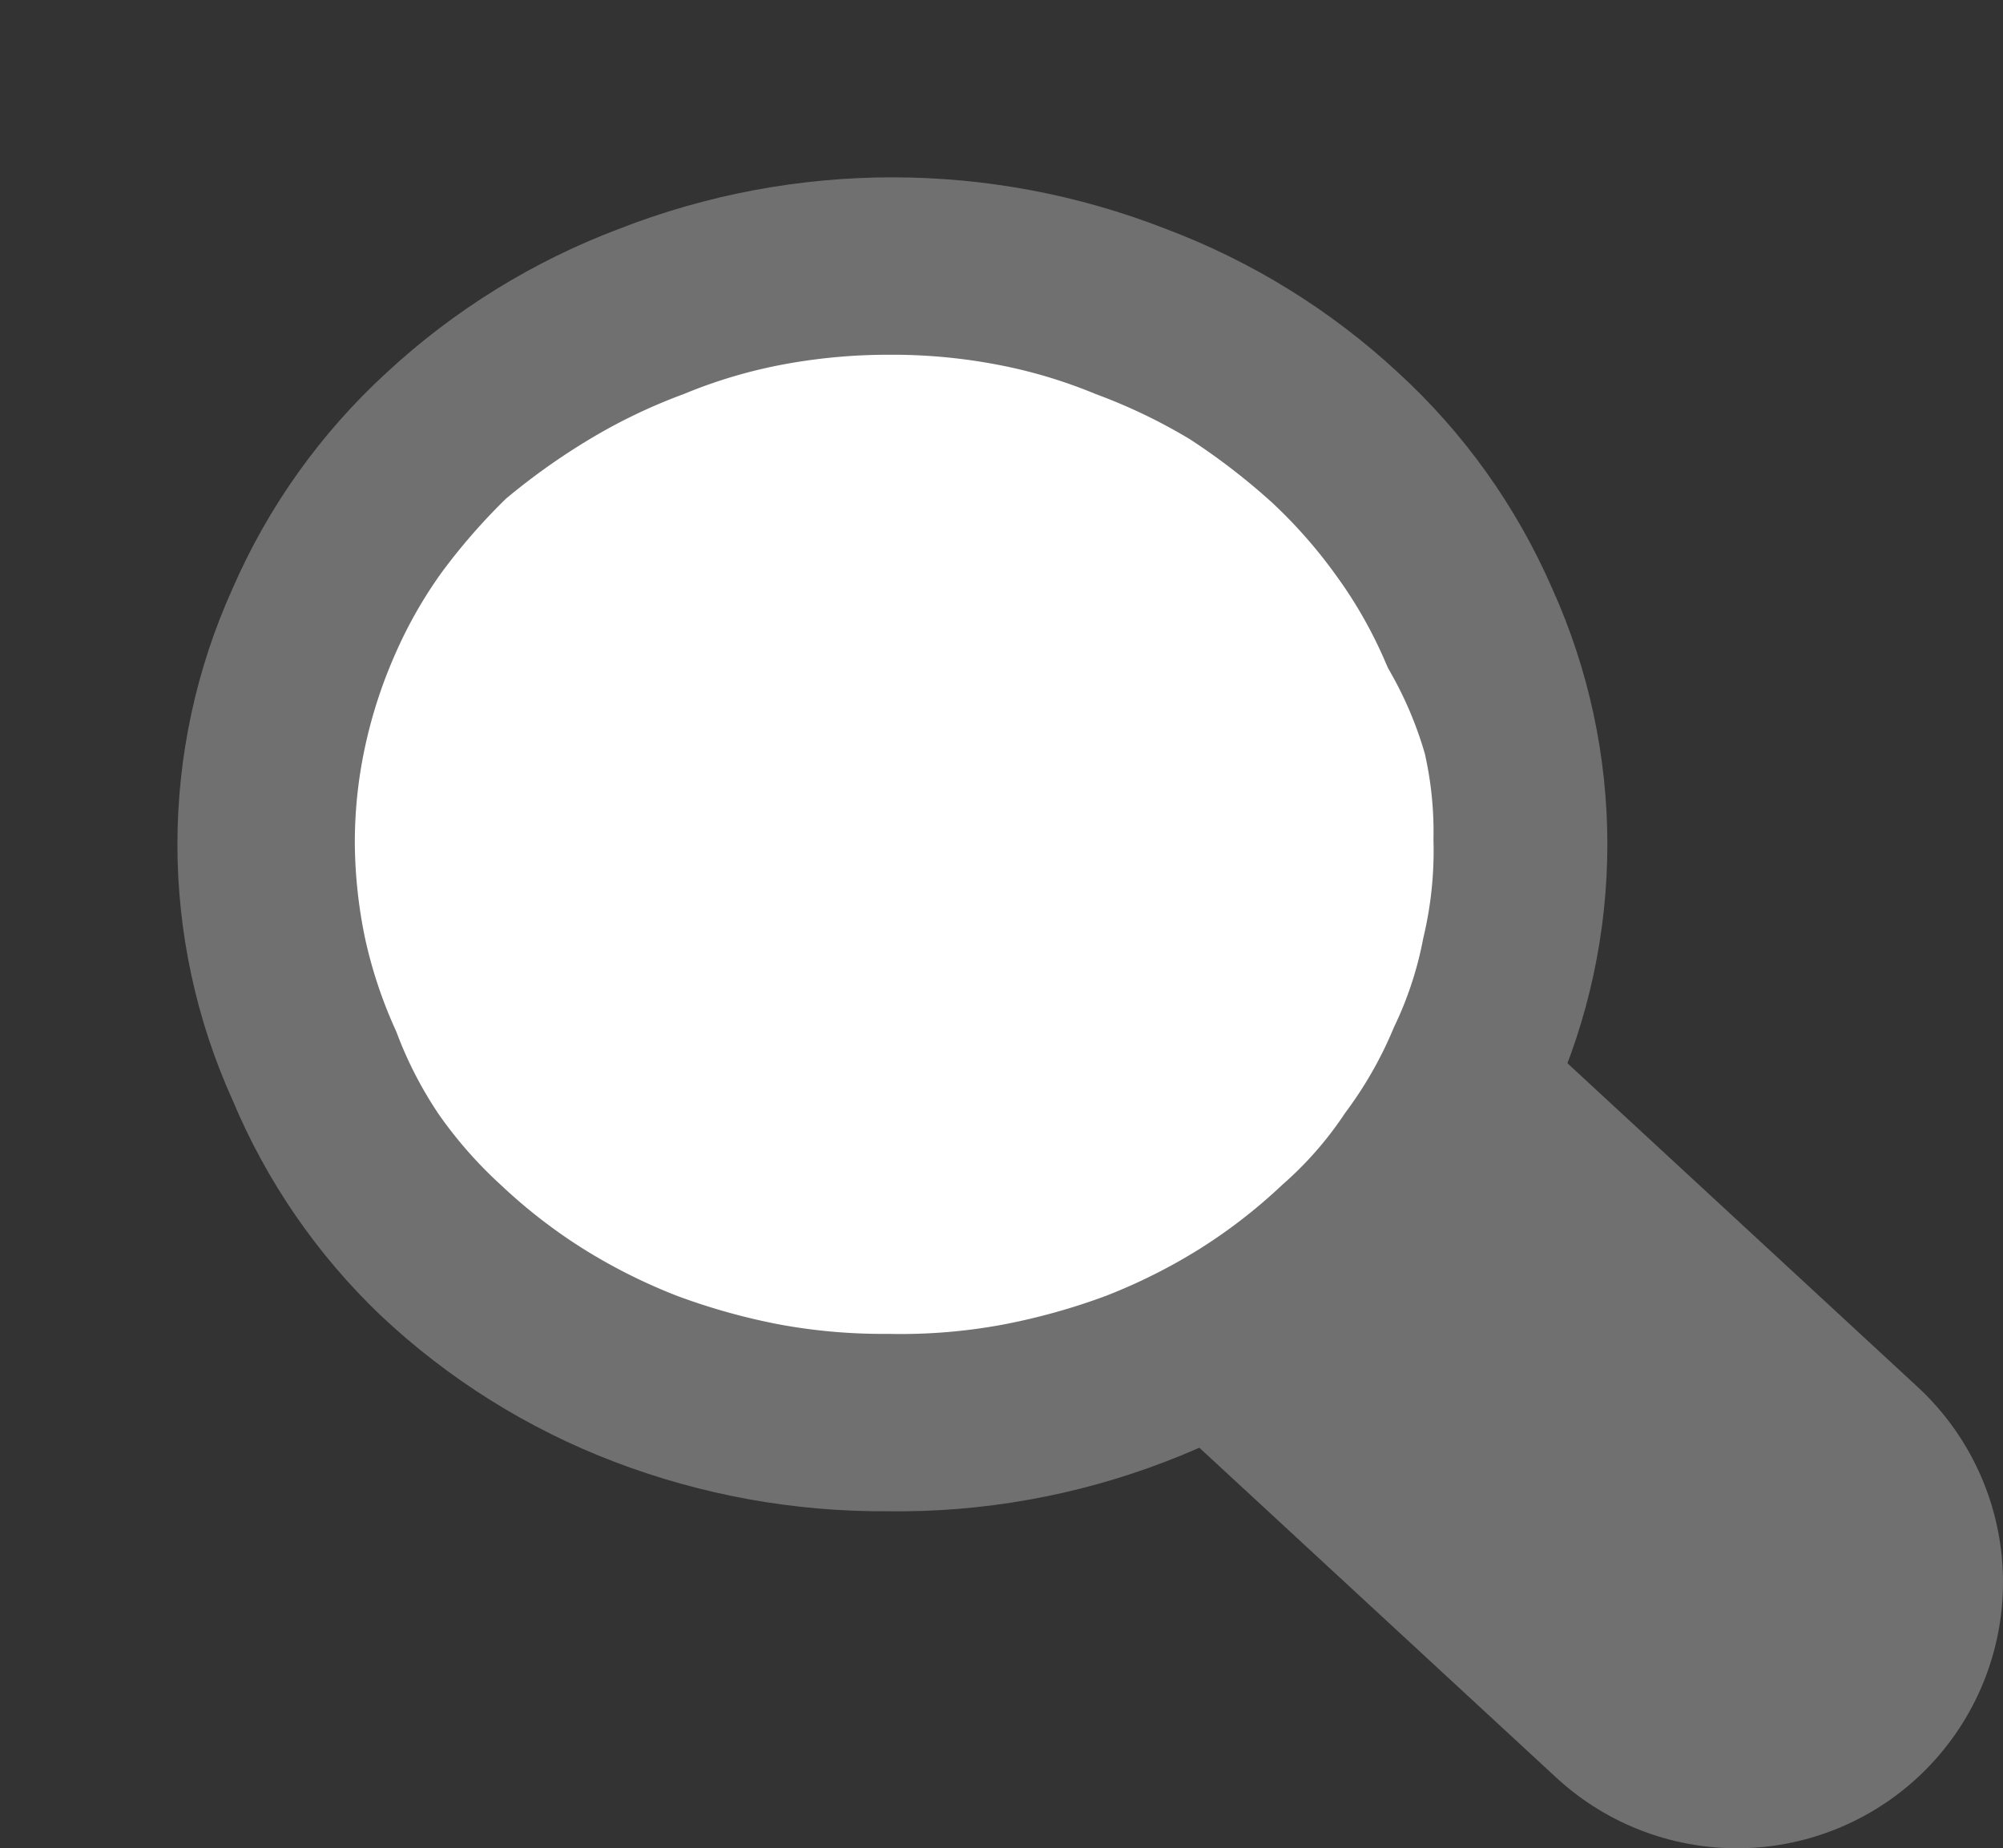
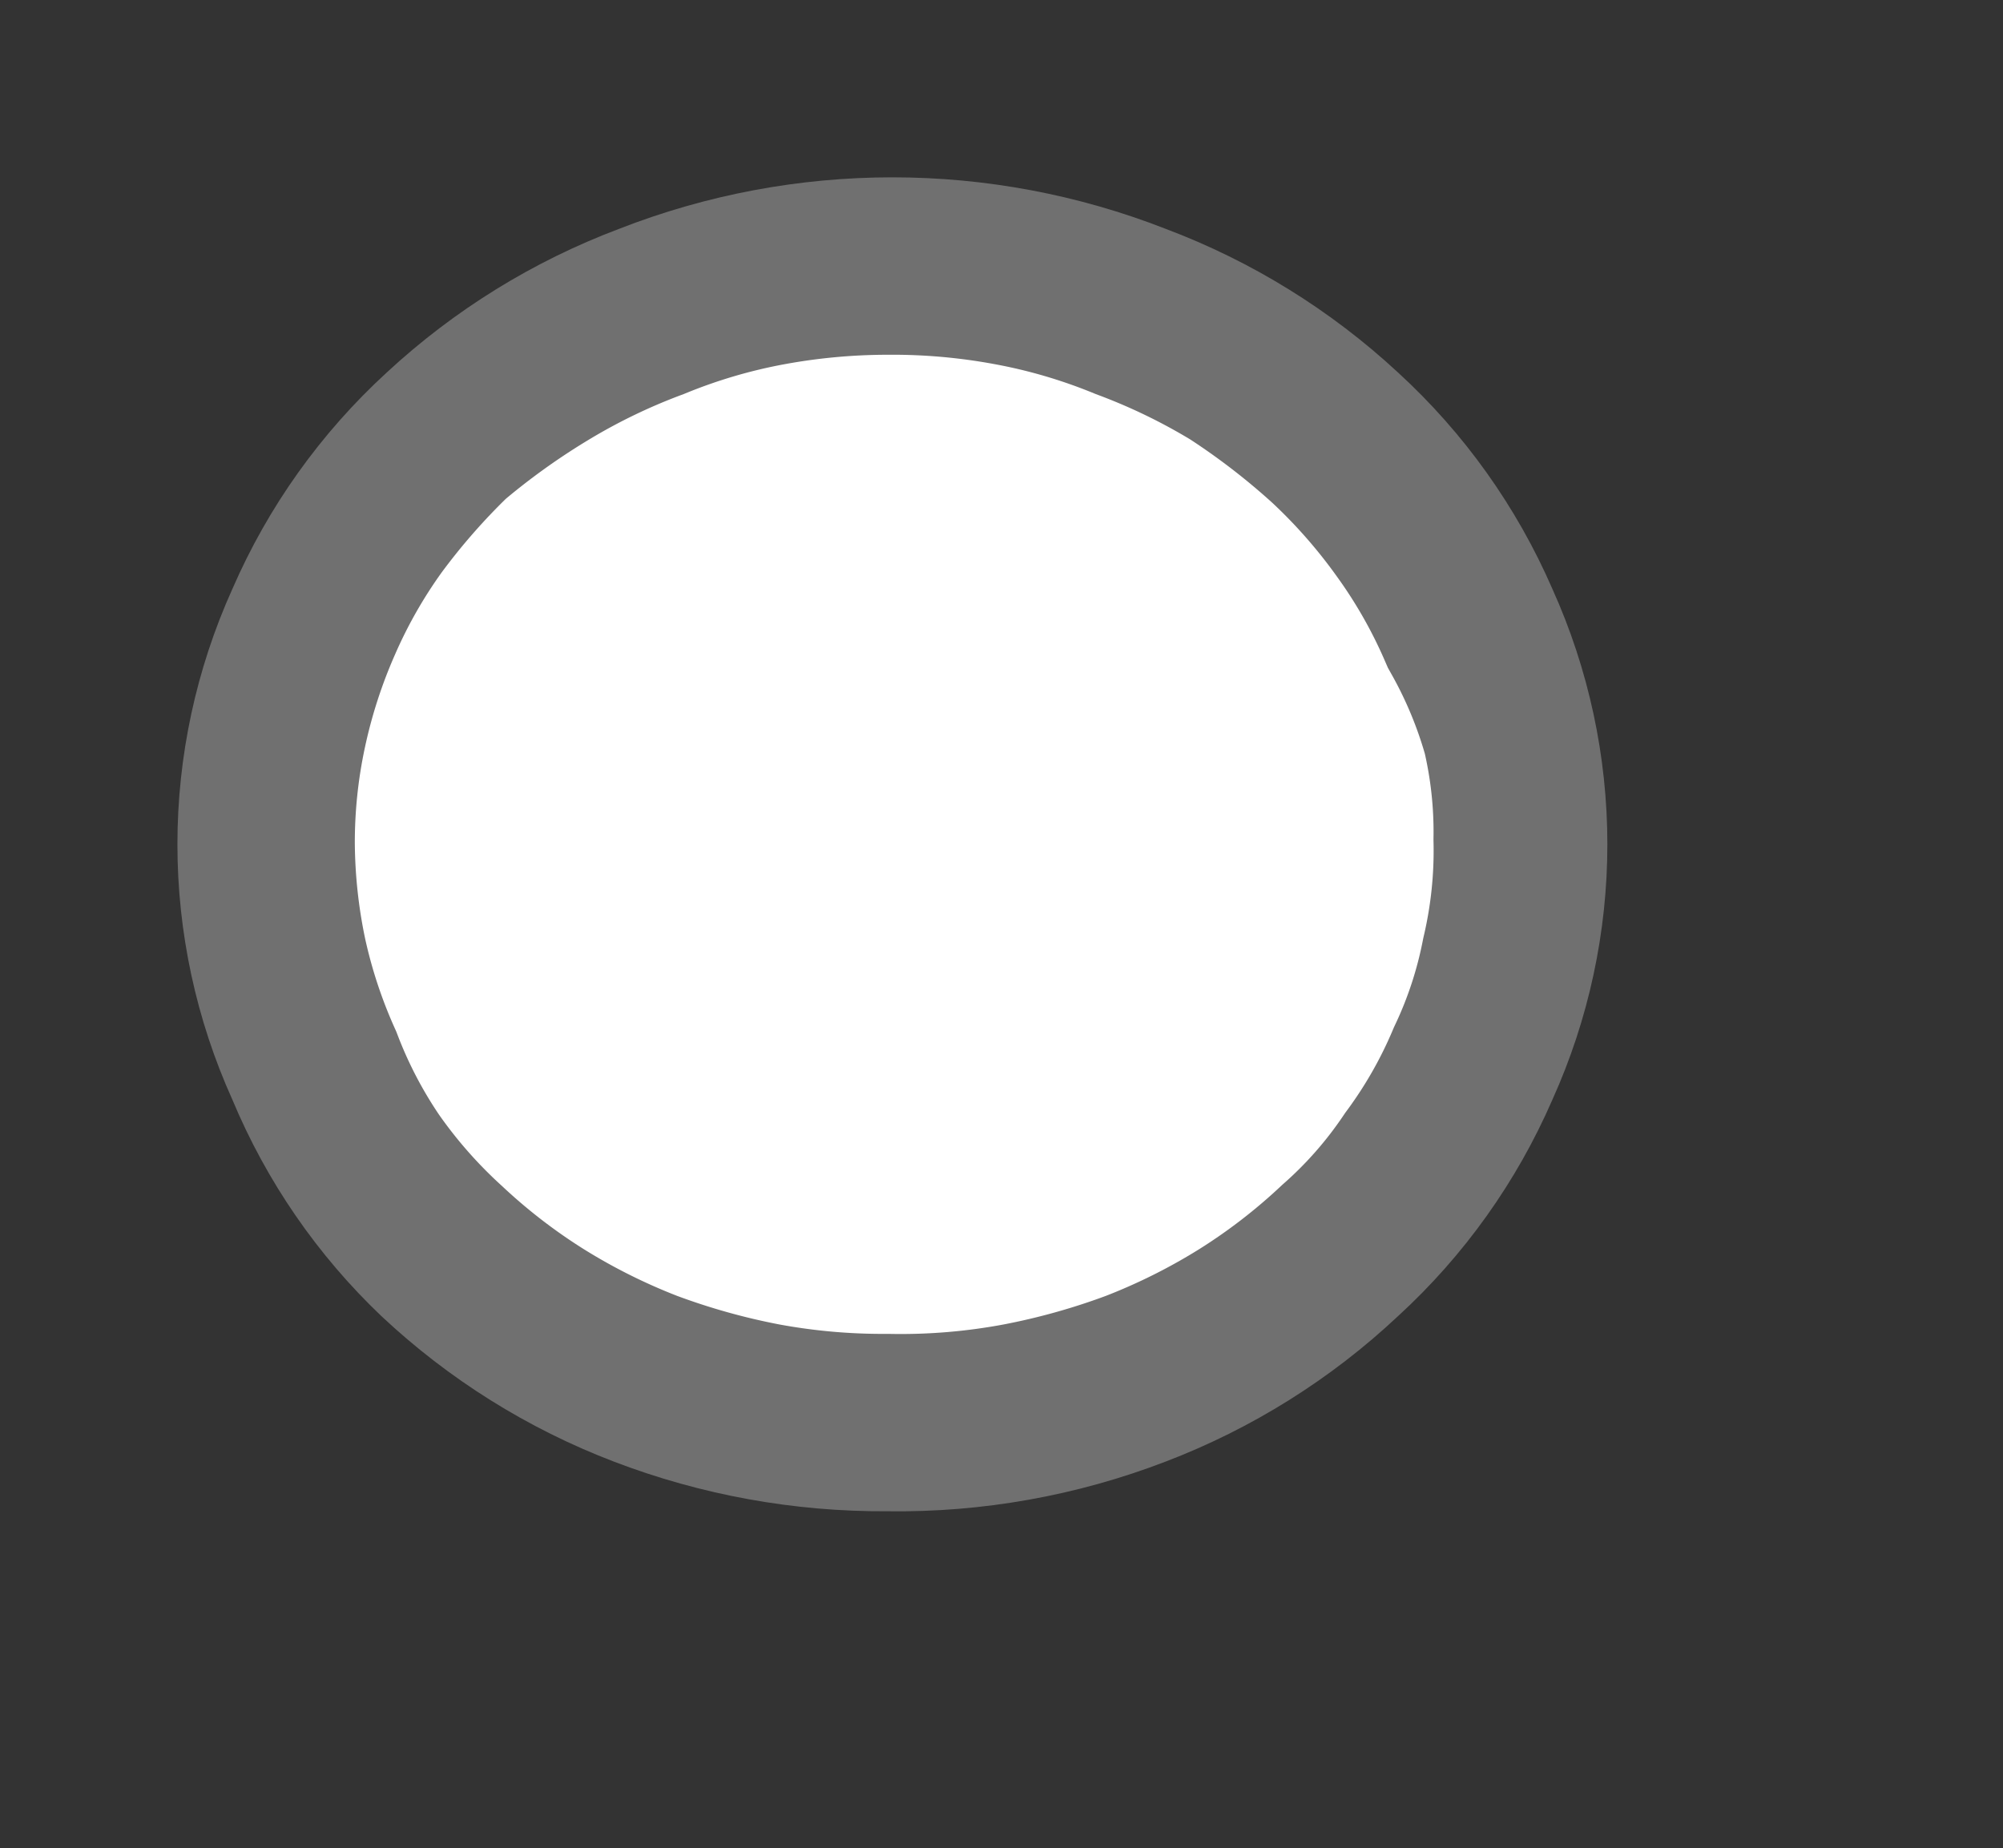
<svg xmlns="http://www.w3.org/2000/svg" viewBox="0 0 11.29 10.42">
  <rect x="0" y="0" width="11.29" height="10.42" fill="#333333" stroke="none" />
  <defs>
    <style>.cls-1,.cls-2,.cls-5{fill:none;}.cls-2,.cls-5{stroke:#707070;}.cls-2{stroke-linecap:round;stroke-width:3px;}.cls-3{fill:#fff;}.cls-4{clip-path:url(#clip-path);}.cls-5{stroke-width:2px;}</style>
    <clipPath id="clip-path" transform="translate(1 1)">
      <path class="cls-1" d="M4,7.52a4.24,4.24,0,0,1-1.54-.28,4,4,0,0,1-1.31-.82A3.6,3.6,0,0,1,.31,5.2a3.5,3.5,0,0,1,0-2.88A3.6,3.6,0,0,1,1.18,1.1,4,4,0,0,1,2.49.29a4.23,4.23,0,0,1,3.08,0,4,4,0,0,1,1.31.81,3.6,3.6,0,0,1,.87,1.22,3.5,3.5,0,0,1,0,2.88,3.6,3.6,0,0,1-.87,1.22,4,4,0,0,1-1.31.82A4.21,4.21,0,0,1,4,7.52Z" />
    </clipPath>
  </defs>
  <g id="レイヤー_2" data-name="レイヤー 2">
    <g id="レイヤー_1-2" data-name="レイヤー 1">
-       <line class="cls-2" x1="5.42" y1="4.88" x2="9.79" y2="8.92" />
-       <path class="cls-3" d="M.44,3.76A3.12,3.12,0,0,1,.71,2.49a3.59,3.59,0,0,1,.78-1.08A3.7,3.7,0,0,1,2.66.69,3.88,3.88,0,0,1,5.4.69a3.7,3.7,0,0,1,1.17.72,3.43,3.43,0,0,1,.78,1.08,3.12,3.12,0,0,1,.27,1.27A3.08,3.08,0,0,1,7.35,5a3.32,3.32,0,0,1-.78,1.08,3.7,3.7,0,0,1-1.17.72A3.74,3.74,0,0,1,4,7.08a3.74,3.74,0,0,1-1.37-.25,3.7,3.7,0,0,1-1.17-.72A3.47,3.47,0,0,1,.71,5,3.08,3.08,0,0,1,.44,3.76Z" transform="translate(1 1)" />
+       <path class="cls-3" d="M.44,3.76A3.12,3.12,0,0,1,.71,2.49a3.59,3.59,0,0,1,.78-1.08A3.7,3.7,0,0,1,2.66.69,3.88,3.88,0,0,1,5.4.69A3.08,3.08,0,0,1,7.35,5a3.32,3.32,0,0,1-.78,1.08,3.7,3.7,0,0,1-1.17.72A3.74,3.74,0,0,1,4,7.08a3.74,3.74,0,0,1-1.37-.25,3.7,3.7,0,0,1-1.17-.72A3.47,3.47,0,0,1,.71,5,3.08,3.08,0,0,1,.44,3.76Z" transform="translate(1 1)" />
      <g class="cls-4">
        <path class="cls-5" d="M0,3.76A3.55,3.55,0,0,1,.08,3a3.68,3.68,0,0,1,.23-.71,3.51,3.51,0,0,1,.37-.65,4.44,4.44,0,0,1,.5-.57A4.71,4.71,0,0,1,1.79.63a4.12,4.12,0,0,1,.7-.34A3.81,3.81,0,0,1,3.24.07,4.22,4.22,0,0,1,4,0a4.15,4.15,0,0,1,.79.07,3.81,3.81,0,0,1,.75.22,4.12,4.12,0,0,1,.7.34,4.71,4.71,0,0,1,.61.47,3.78,3.78,0,0,1,.5.57,3.51,3.51,0,0,1,.37.65A3.1,3.1,0,0,1,8,3a3,3,0,0,1,.08.73A3.11,3.11,0,0,1,8,4.5a3,3,0,0,1-.23.7,3.21,3.21,0,0,1-.37.65,3,3,0,0,1-.5.57,4,4,0,0,1-.61.47,4.16,4.16,0,0,1-.7.35,4.61,4.61,0,0,1-.75.21A4.15,4.15,0,0,1,4,7.52a4.22,4.22,0,0,1-.79-.07,4.61,4.61,0,0,1-.75-.21,4.16,4.16,0,0,1-.7-.35,4,4,0,0,1-.61-.47,3.41,3.41,0,0,1-.5-.57A3.21,3.21,0,0,1,.31,5.2a3.58,3.58,0,0,1-.23-.7A3.72,3.72,0,0,1,0,3.76Z" transform="translate(1 1)" />
      </g>
    </g>
  </g>
</svg>